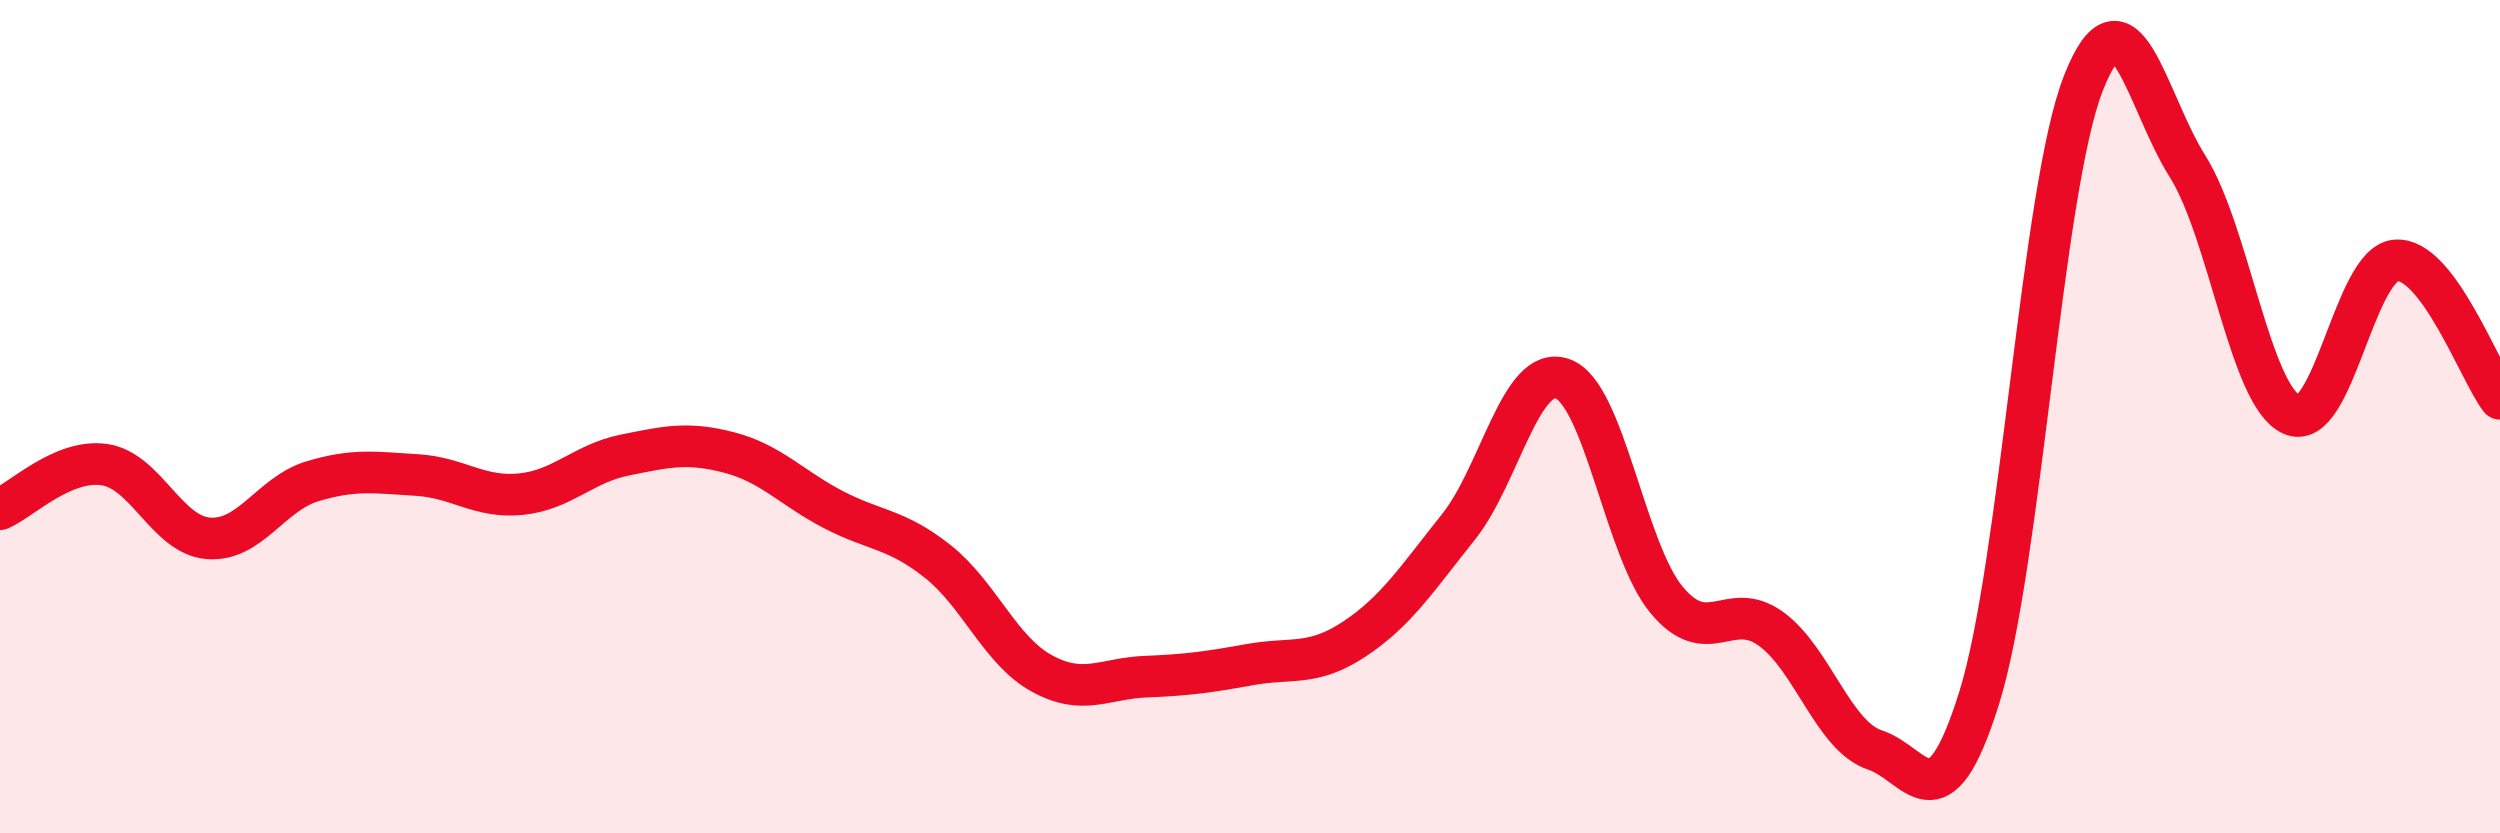
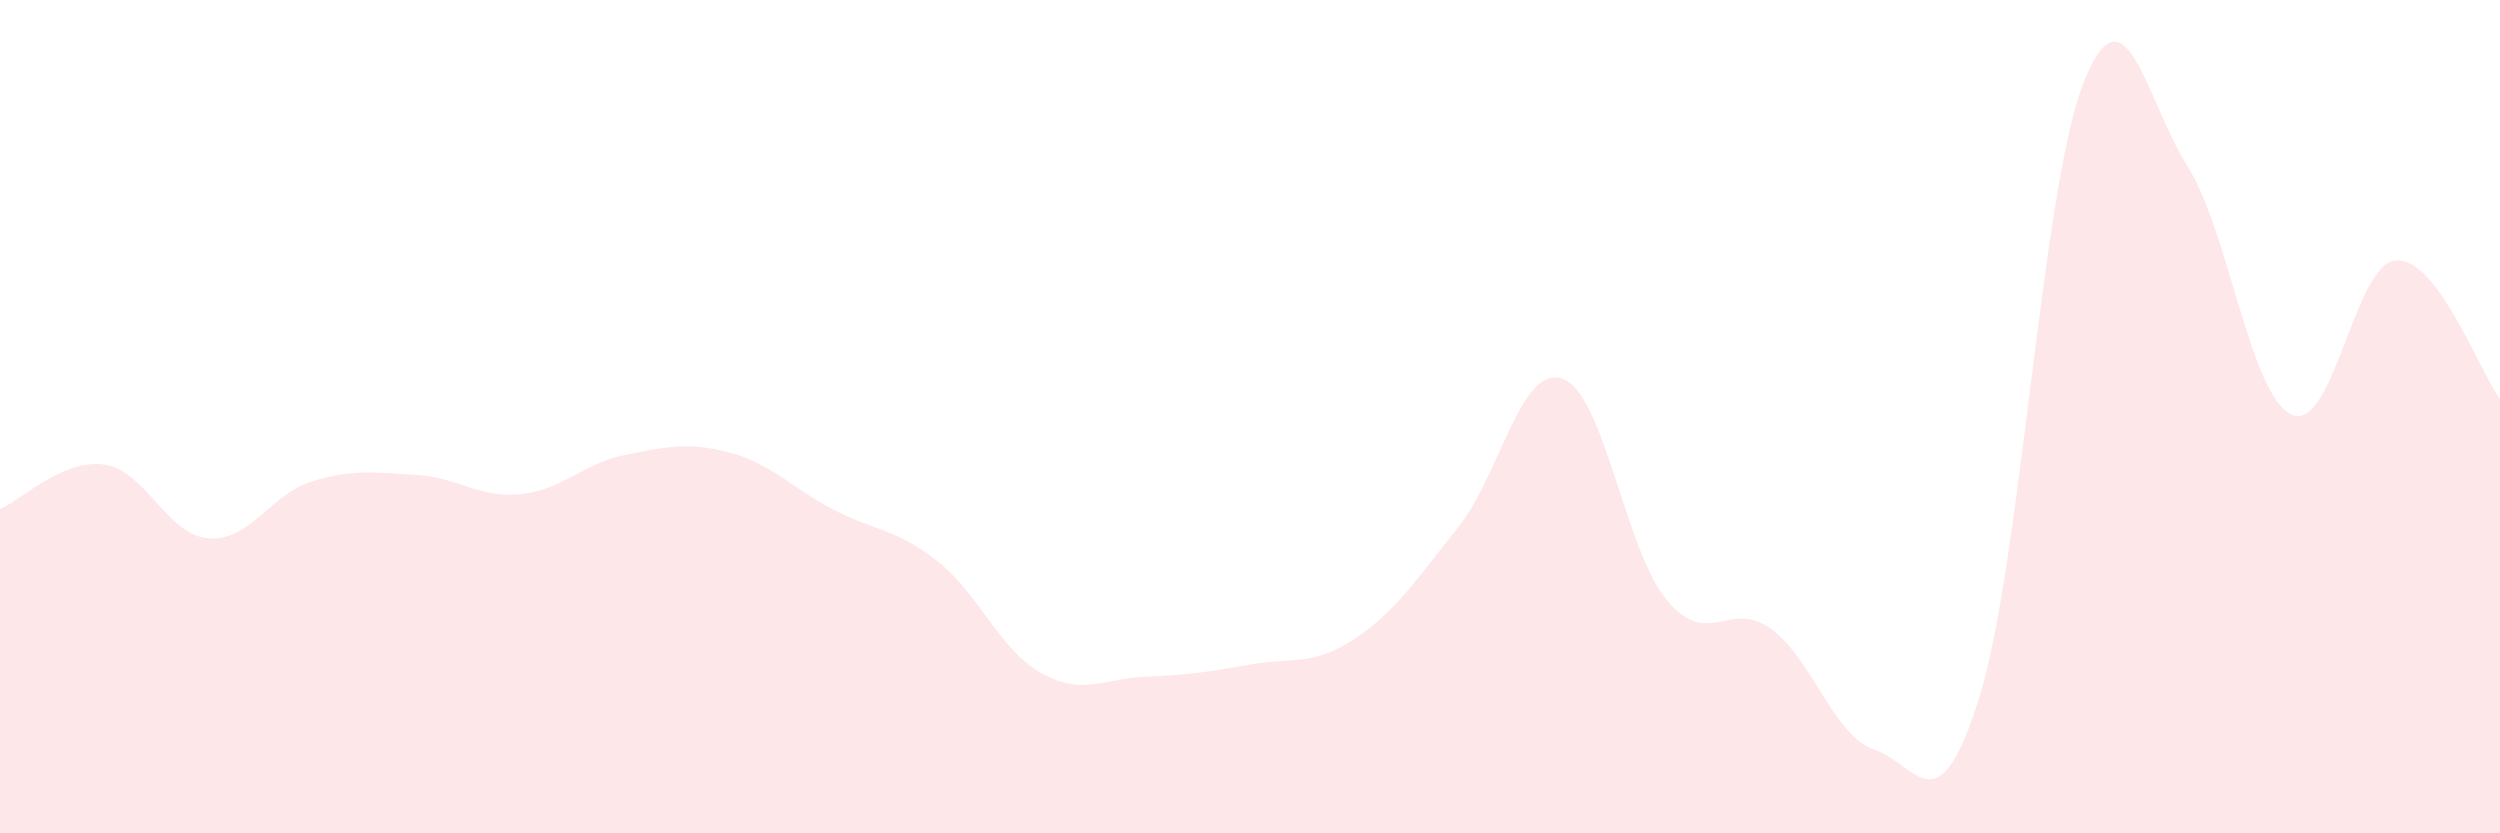
<svg xmlns="http://www.w3.org/2000/svg" width="60" height="20" viewBox="0 0 60 20">
  <path d="M 0,12.22 C 0.5,12.01 1.5,11.01 2.5,11.15 C 3.5,11.29 4,12.84 5,12.92 C 6,13 6.5,11.85 7.5,11.55 C 8.5,11.25 9,11.34 10,11.4 C 11,11.46 11.5,11.96 12.5,11.86 C 13.5,11.76 14,11.12 15,10.92 C 16,10.72 16.5,10.6 17.5,10.86 C 18.5,11.12 19,11.71 20,12.23 C 21,12.75 21.5,12.68 22.5,13.47 C 23.5,14.26 24,15.61 25,16.16 C 26,16.71 26.5,16.28 27.5,16.24 C 28.5,16.2 29,16.13 30,15.95 C 31,15.77 31.5,16 32.5,15.34 C 33.5,14.68 34,13.9 35,12.65 C 36,11.4 36.5,8.74 37.5,9.09 C 38.5,9.44 39,13.2 40,14.4 C 41,15.6 41.5,14.37 42.5,15.09 C 43.5,15.81 44,17.67 45,18 C 46,18.33 46.5,19.95 47.5,16.75 C 48.5,13.55 49,4.55 50,2 C 51,-0.55 51.5,2.4 52.5,3.99 C 53.5,5.58 54,9.5 55,9.95 C 56,10.4 56.5,6.33 57.5,6.25 C 58.5,6.17 59.5,8.91 60,9.57L60 20L0 20Z" fill="#EB0A25" opacity="0.1" stroke-linecap="round" stroke-linejoin="round" />
-   <path d="M 0,12.22 C 0.5,12.01 1.5,11.01 2.5,11.15 C 3.5,11.29 4,12.84 5,12.92 C 6,13 6.5,11.85 7.5,11.55 C 8.5,11.25 9,11.34 10,11.4 C 11,11.46 11.5,11.96 12.5,11.86 C 13.5,11.76 14,11.12 15,10.92 C 16,10.72 16.5,10.6 17.5,10.86 C 18.5,11.12 19,11.71 20,12.23 C 21,12.75 21.5,12.68 22.5,13.47 C 23.5,14.26 24,15.61 25,16.16 C 26,16.71 26.5,16.28 27.5,16.24 C 28.5,16.2 29,16.13 30,15.95 C 31,15.77 31.5,16 32.5,15.34 C 33.5,14.68 34,13.9 35,12.65 C 36,11.4 36.5,8.74 37.5,9.09 C 38.5,9.44 39,13.2 40,14.4 C 41,15.6 41.5,14.37 42.5,15.09 C 43.5,15.81 44,17.67 45,18 C 46,18.33 46.5,19.95 47.5,16.75 C 48.5,13.55 49,4.55 50,2 C 51,-0.55 51.5,2.4 52.5,3.99 C 53.5,5.58 54,9.5 55,9.95 C 56,10.4 56.5,6.33 57.5,6.25 C 58.5,6.17 59.5,8.91 60,9.57" stroke="#EB0A25" stroke-width="1" fill="none" stroke-linecap="round" stroke-linejoin="round" />
</svg>